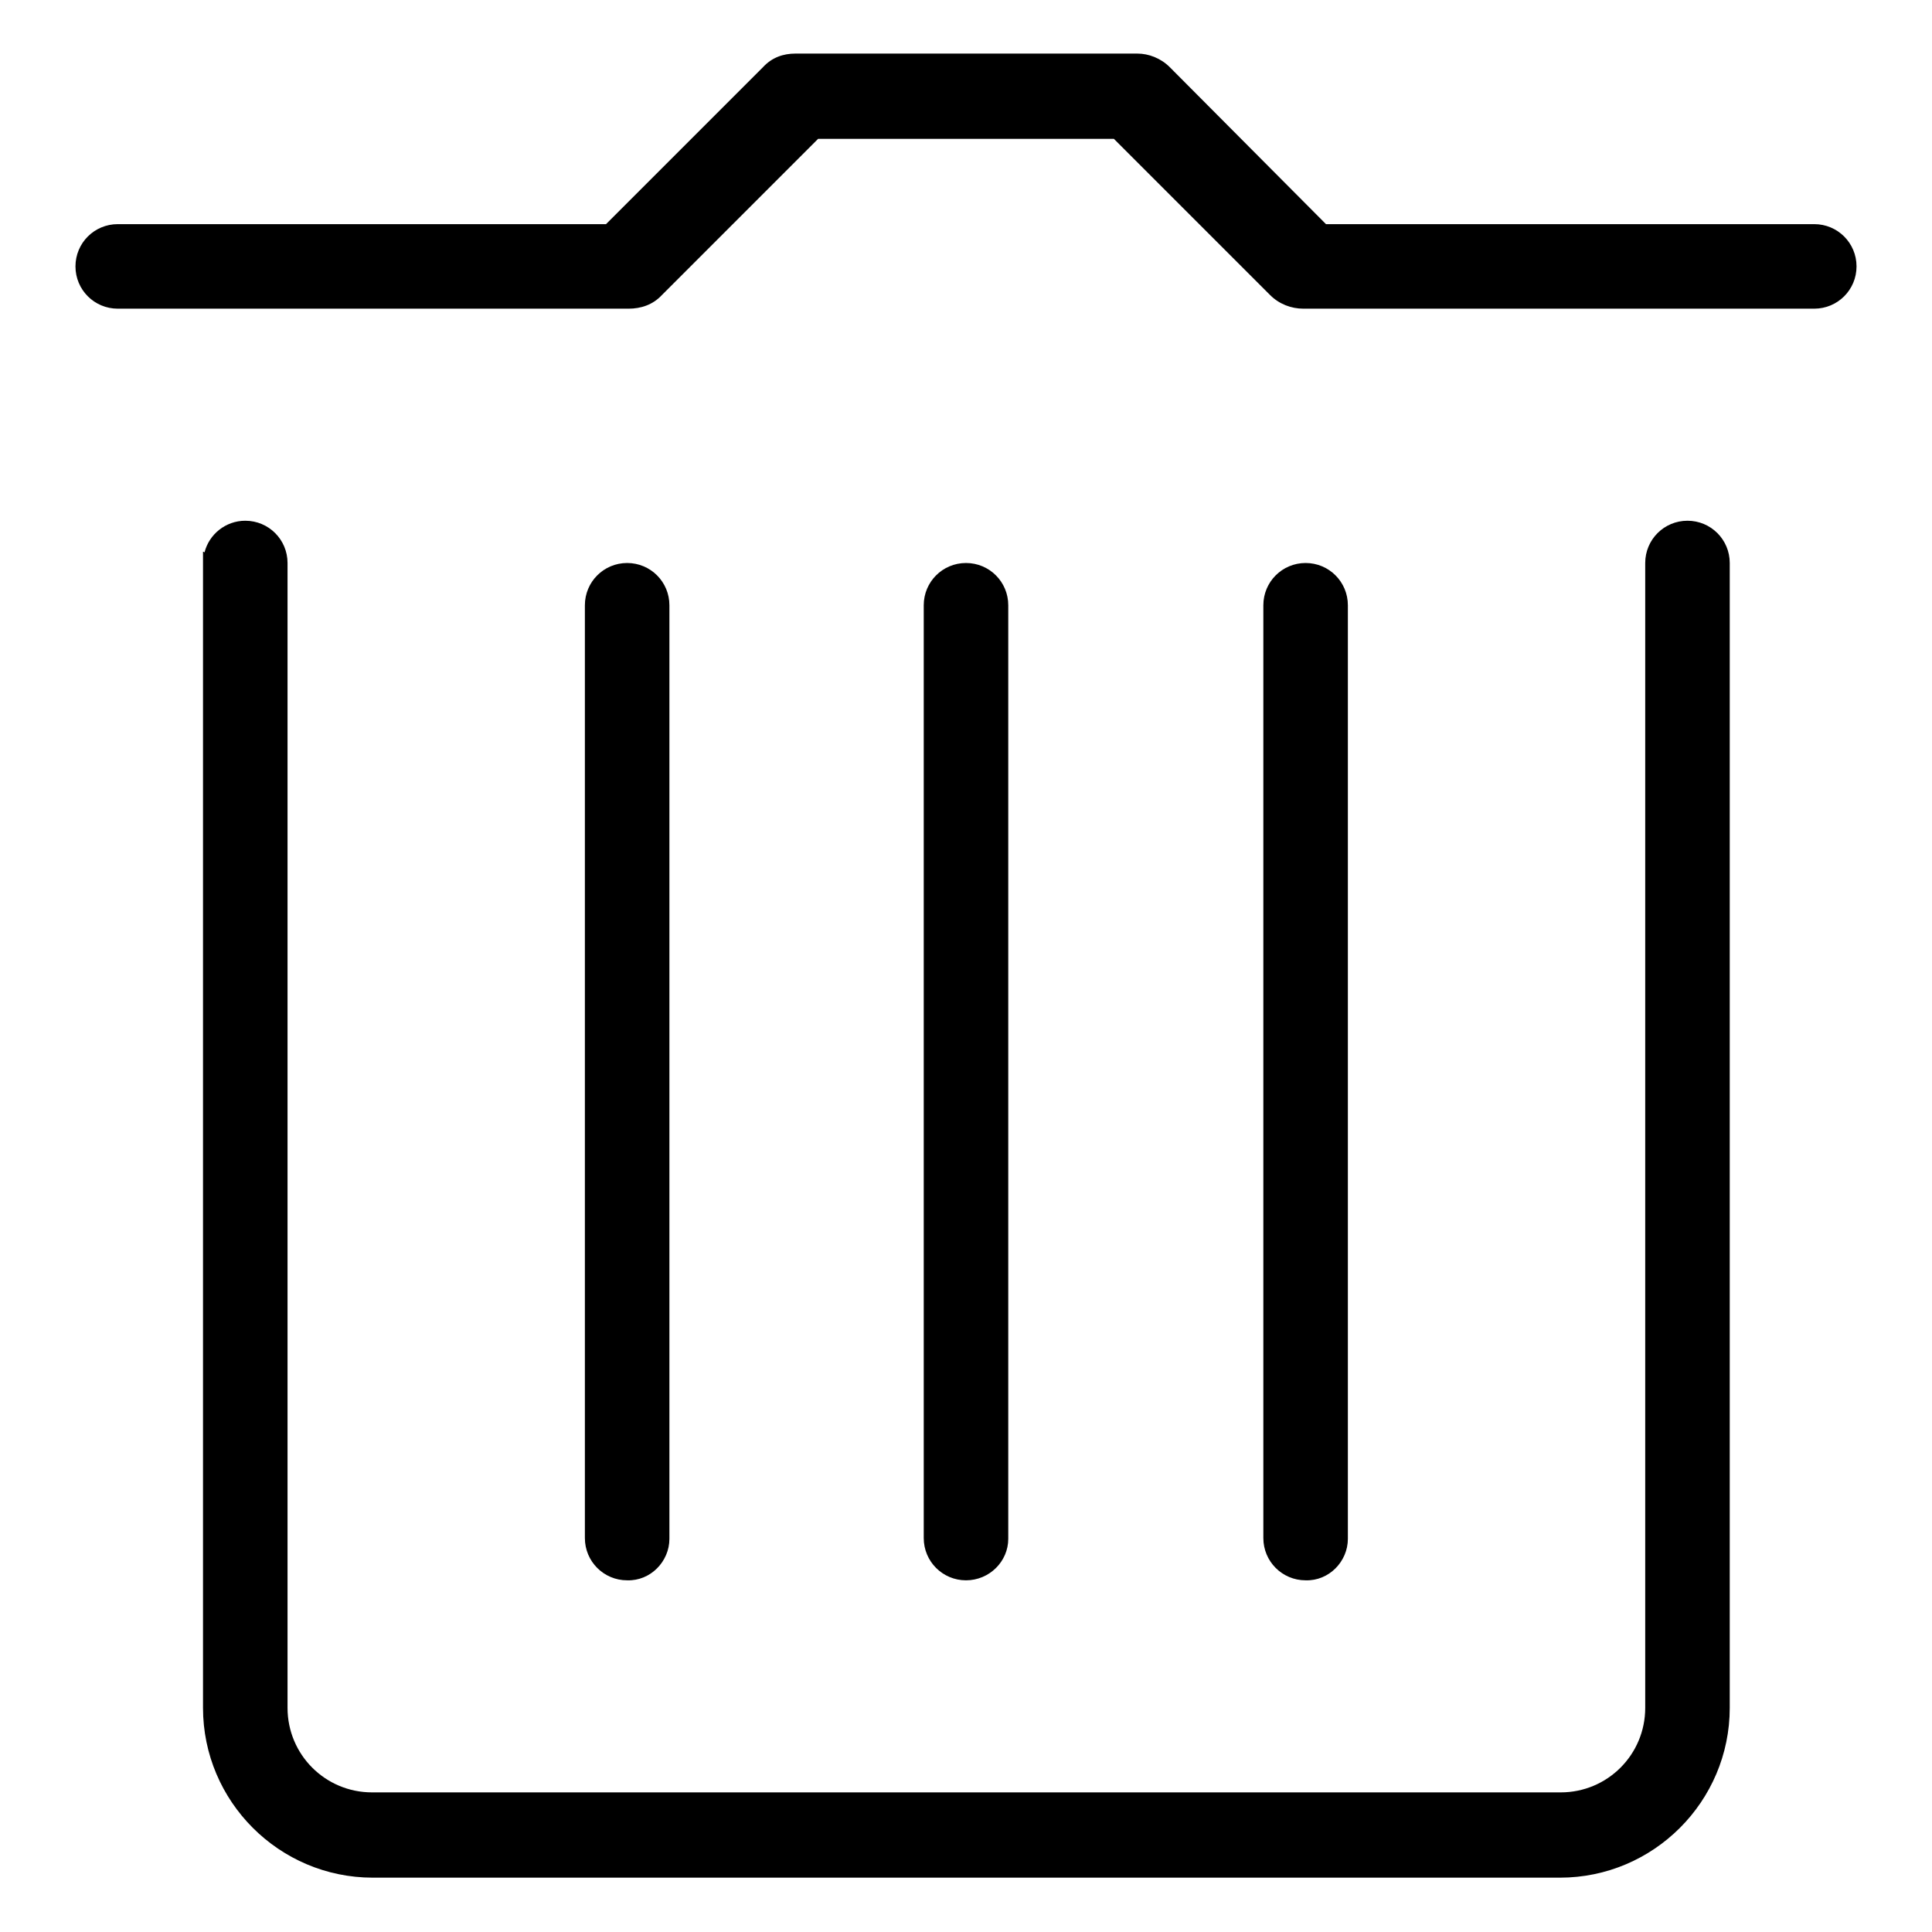
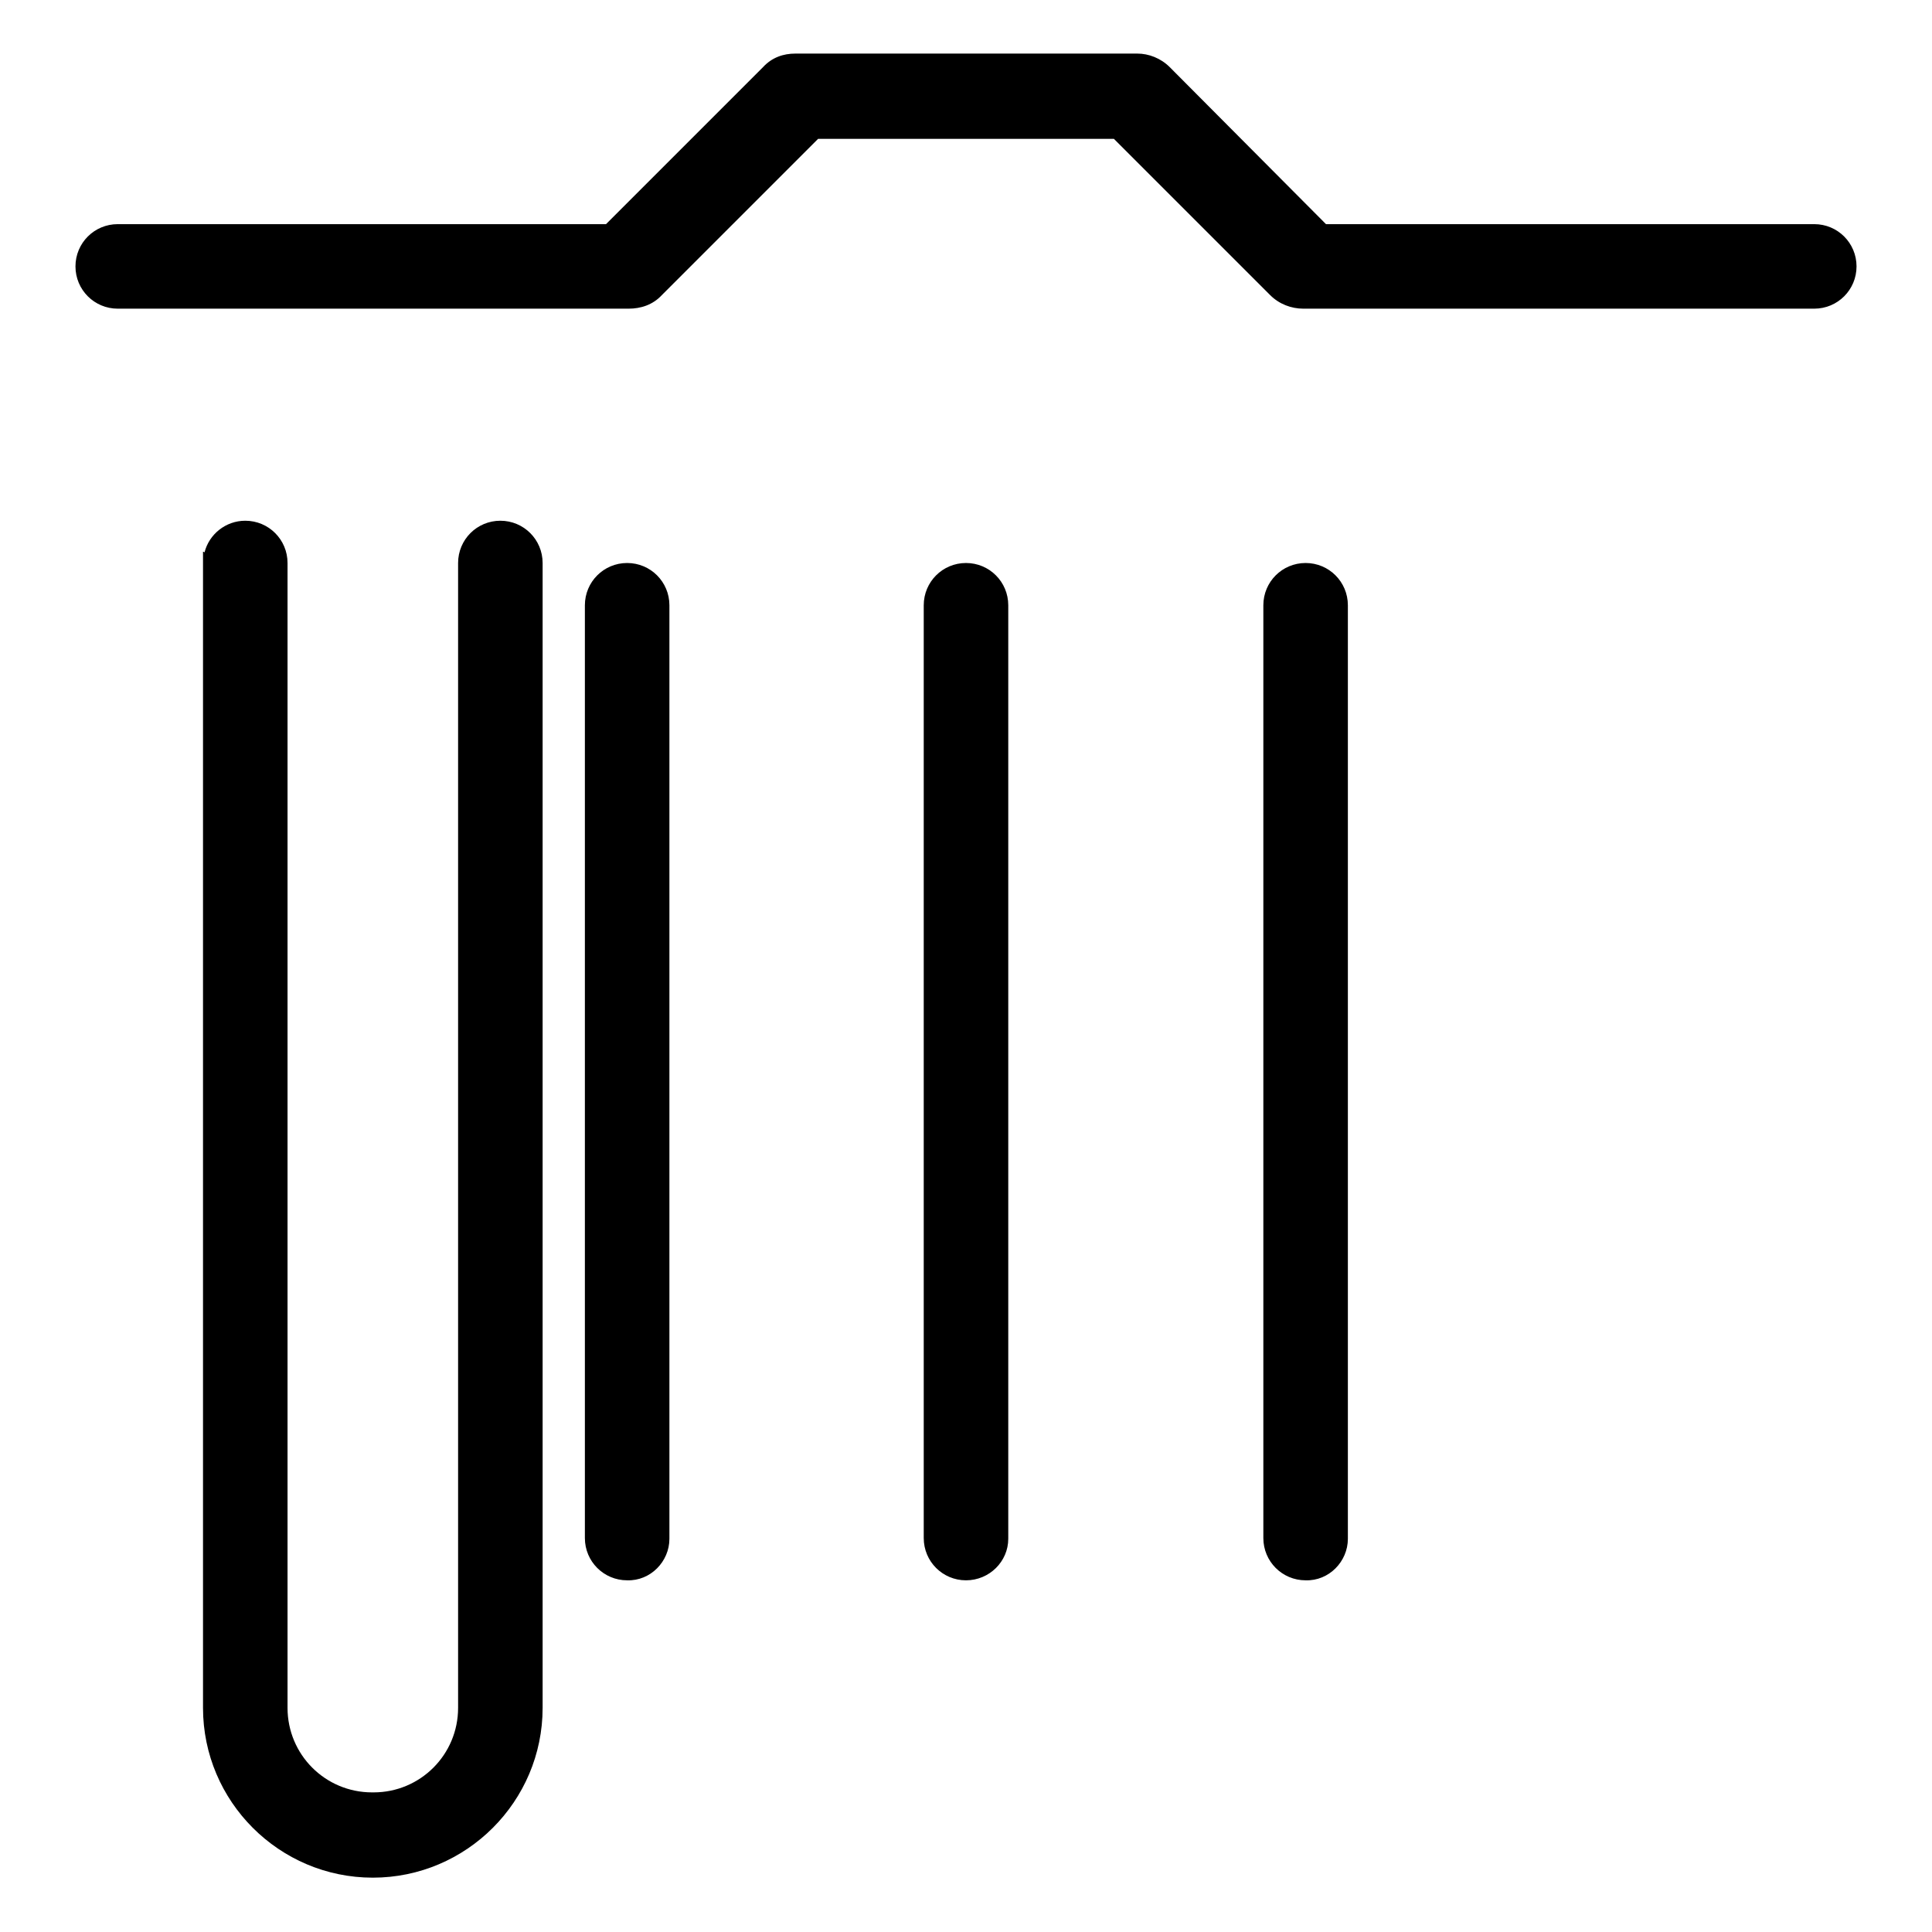
<svg xmlns="http://www.w3.org/2000/svg" version="1.1" x="0px" y="0px" viewBox="0 0 256 256" enable-background="new 0 0 256 256" xml:space="preserve">
  <g>
    <g>
-       <path fill="#000000" d="M88.7,203.9V80.2c0-3.1-2.5-5.6-5.6-5.6c-3.1,0-5.6,2.5-5.6,5.6v123.6c0,3.1,2.5,5.6,5.6,5.6C86.2,209.5,88.7,206.9,88.7,203.9z M133.6,203.9V80.2c0-3.1-2.5-5.6-5.6-5.6s-5.6,2.5-5.6,5.6v123.6c0,3.1,2.5,5.6,5.6,5.6S133.6,206.9,133.6,203.9z M32.5,69c-2.6,0-4.8,1.8-5.4,4.2c0,0-0.1-0.1-0.2-0.1v153.2c0,12.4,10.1,22.5,22.5,22.5h157.3c12.4,0,22.5-10.1,22.5-22.5V74.6c0-3.1-2.5-5.6-5.6-5.6c-3.1,0-5.6,2.5-5.6,5.6v151.7c0,6.2-5,11.2-11.2,11.2H49.3c-6.2,0-11.2-5-11.2-11.2V74.6C38.1,71.5,35.6,69,32.5,69L32.5,69z M15.6,40.9H83c0.1,0,0.2,0,0.3,0c1.6,0,3.2-0.5,4.4-1.8l20.7-20.7h39.2l20.7,20.7c1.2,1.2,2.8,1.8,4.4,1.8c0.1,0,0.2,0,0.3,0h67.4c3.1,0,5.6-2.5,5.6-5.6c0-3.1-2.5-5.6-5.6-5.6h-64.7L155,8.9c-1.2-1.2-2.8-1.8-4.3-1.8c0,0-0.1,0-0.2,0h-44.9c0,0-0.1,0-0.2,0c-1.6,0-3.1,0.5-4.3,1.8L80.3,29.7H15.6c-3.1,0-5.6,2.5-5.6,5.6C10,38.4,12.5,40.9,15.6,40.9L15.6,40.9z M178.6,203.9V80.2c0-3.1-2.5-5.6-5.6-5.6c-3.1,0-5.6,2.5-5.6,5.6v123.6c0,3.1,2.5,5.6,5.6,5.6C176.1,209.5,178.6,206.9,178.6,203.9z" />
+       <path fill="#000000" d="M88.7,203.9V80.2c0-3.1-2.5-5.6-5.6-5.6c-3.1,0-5.6,2.5-5.6,5.6v123.6c0,3.1,2.5,5.6,5.6,5.6C86.2,209.5,88.7,206.9,88.7,203.9z M133.6,203.9V80.2c0-3.1-2.5-5.6-5.6-5.6s-5.6,2.5-5.6,5.6v123.6c0,3.1,2.5,5.6,5.6,5.6S133.6,206.9,133.6,203.9z M32.5,69c-2.6,0-4.8,1.8-5.4,4.2c0,0-0.1-0.1-0.2-0.1v153.2c0,12.4,10.1,22.5,22.5,22.5c12.4,0,22.5-10.1,22.5-22.5V74.6c0-3.1-2.5-5.6-5.6-5.6c-3.1,0-5.6,2.5-5.6,5.6v151.7c0,6.2-5,11.2-11.2,11.2H49.3c-6.2,0-11.2-5-11.2-11.2V74.6C38.1,71.5,35.6,69,32.5,69L32.5,69z M15.6,40.9H83c0.1,0,0.2,0,0.3,0c1.6,0,3.2-0.5,4.4-1.8l20.7-20.7h39.2l20.7,20.7c1.2,1.2,2.8,1.8,4.4,1.8c0.1,0,0.2,0,0.3,0h67.4c3.1,0,5.6-2.5,5.6-5.6c0-3.1-2.5-5.6-5.6-5.6h-64.7L155,8.9c-1.2-1.2-2.8-1.8-4.3-1.8c0,0-0.1,0-0.2,0h-44.9c0,0-0.1,0-0.2,0c-1.6,0-3.1,0.5-4.3,1.8L80.3,29.7H15.6c-3.1,0-5.6,2.5-5.6,5.6C10,38.4,12.5,40.9,15.6,40.9L15.6,40.9z M178.6,203.9V80.2c0-3.1-2.5-5.6-5.6-5.6c-3.1,0-5.6,2.5-5.6,5.6v123.6c0,3.1,2.5,5.6,5.6,5.6C176.1,209.5,178.6,206.9,178.6,203.9z" />
    </g>
  </g>
</svg>